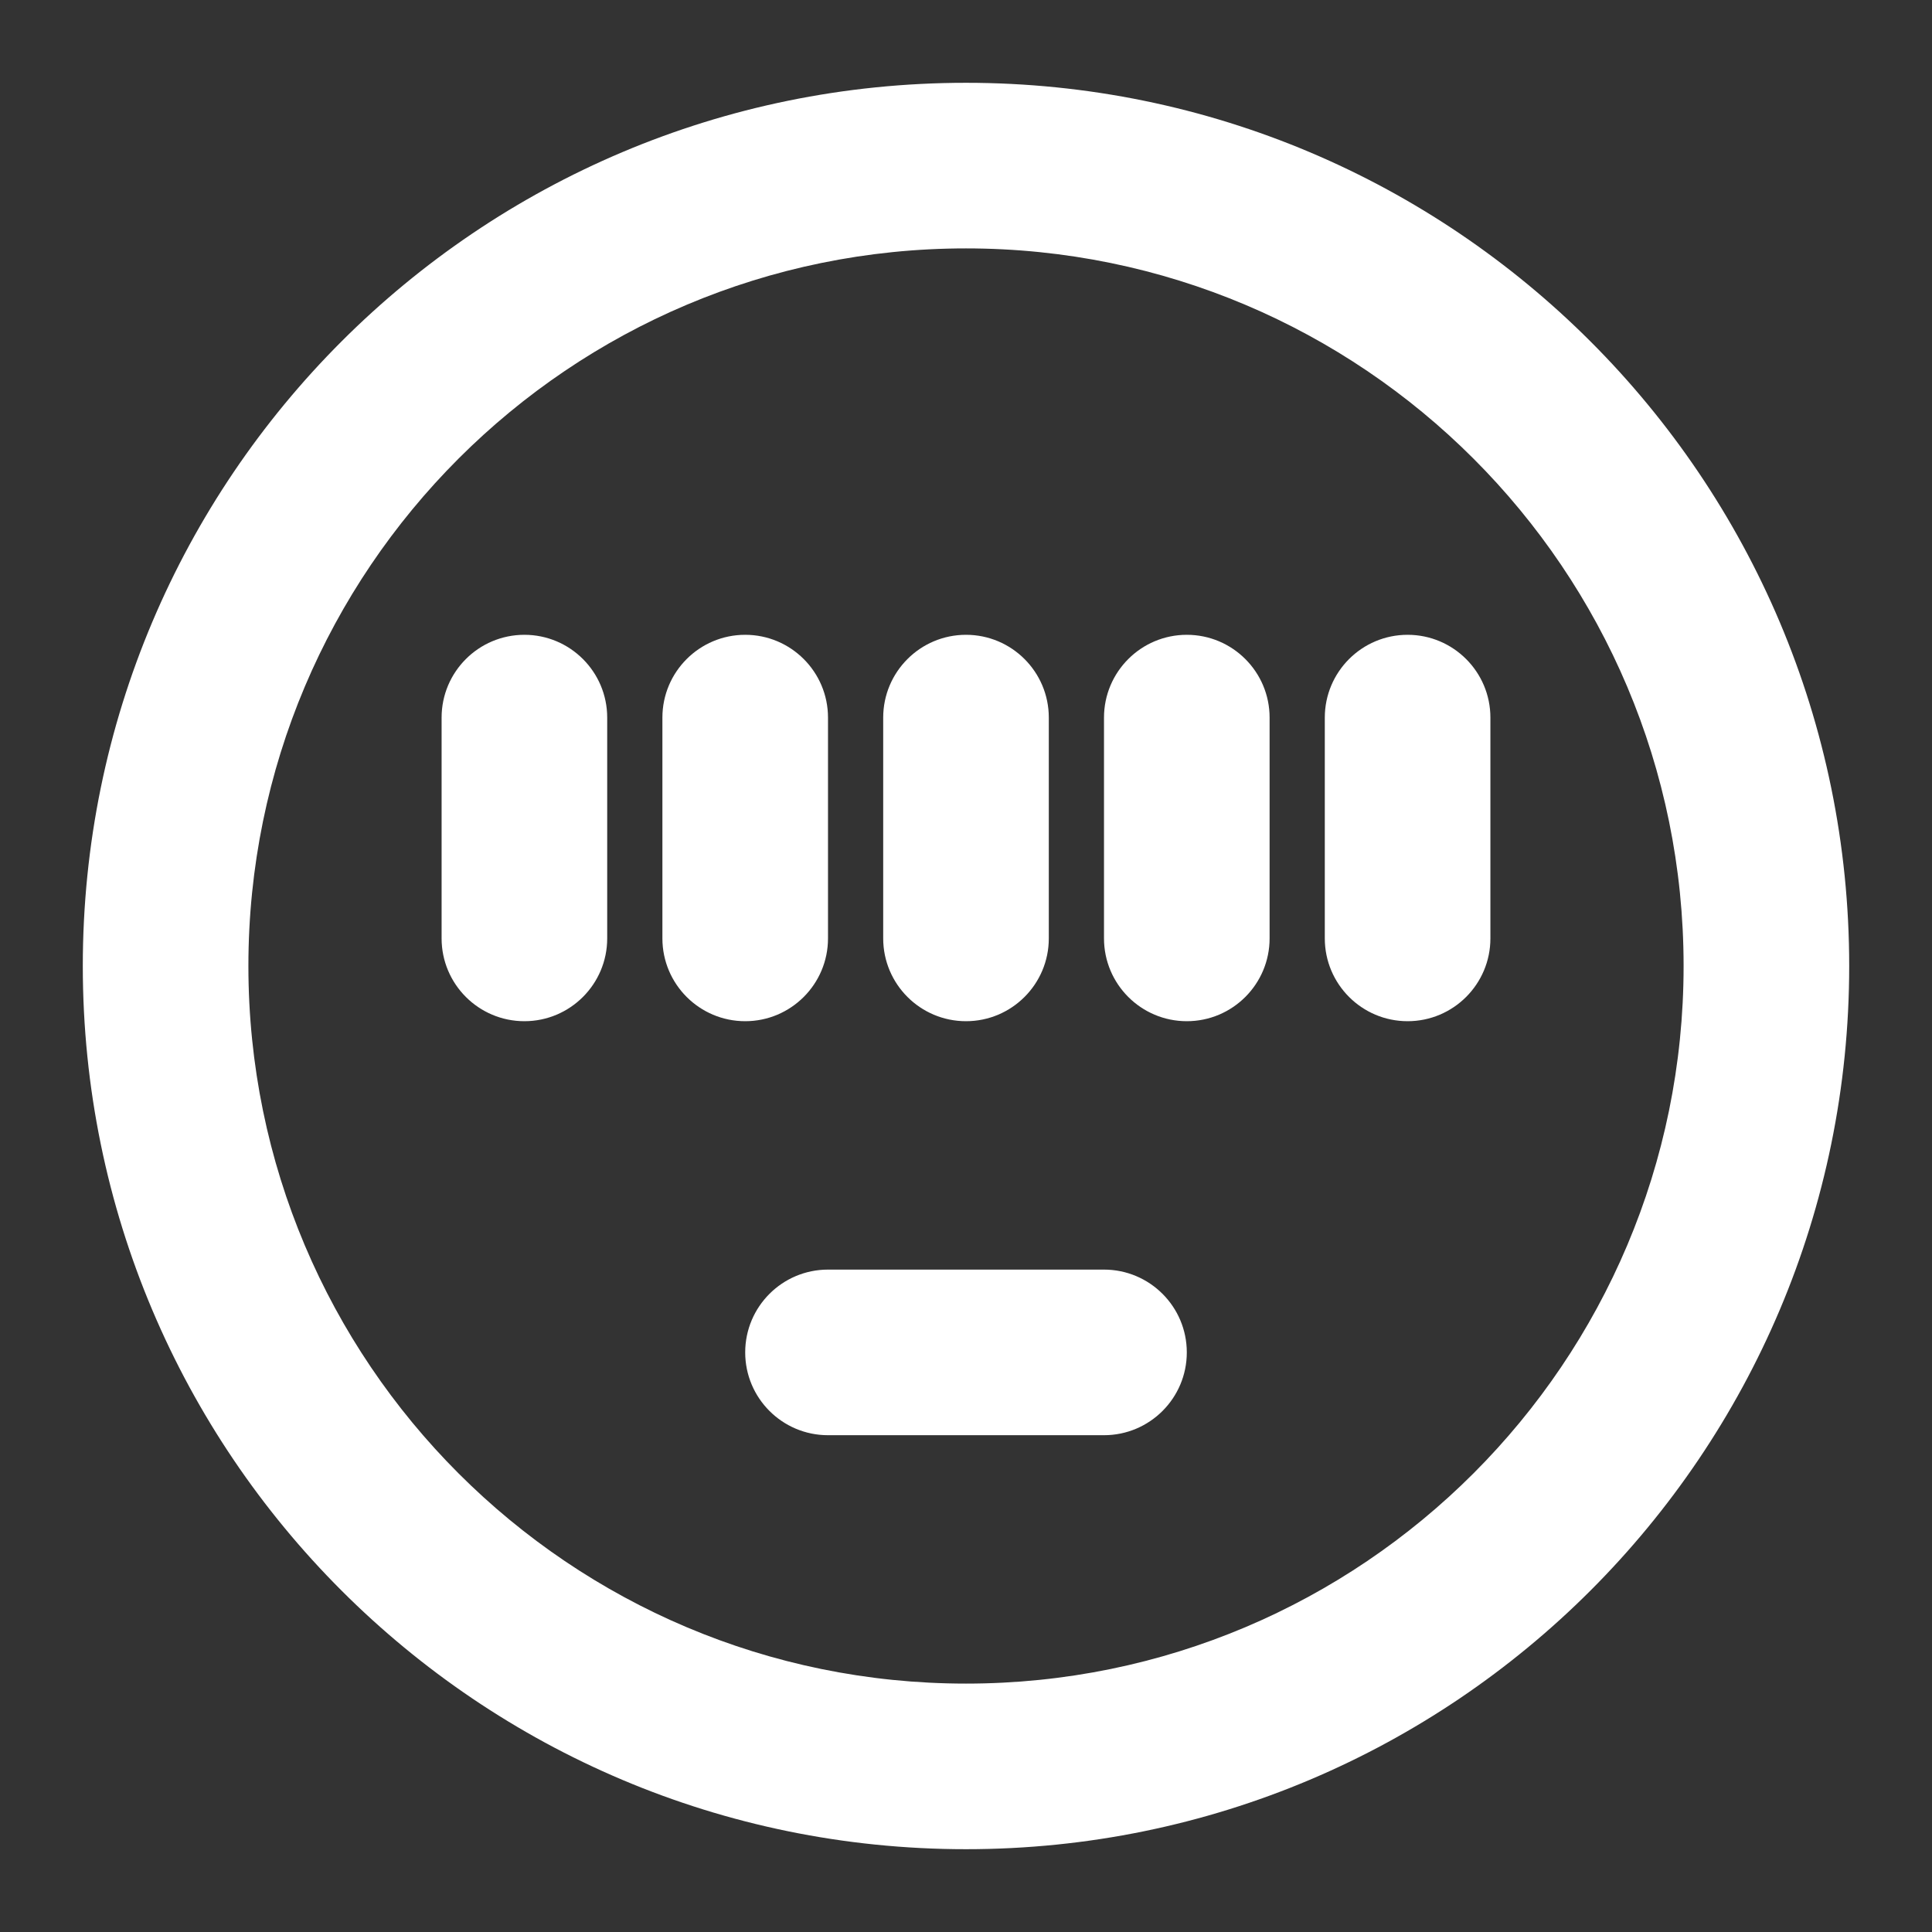
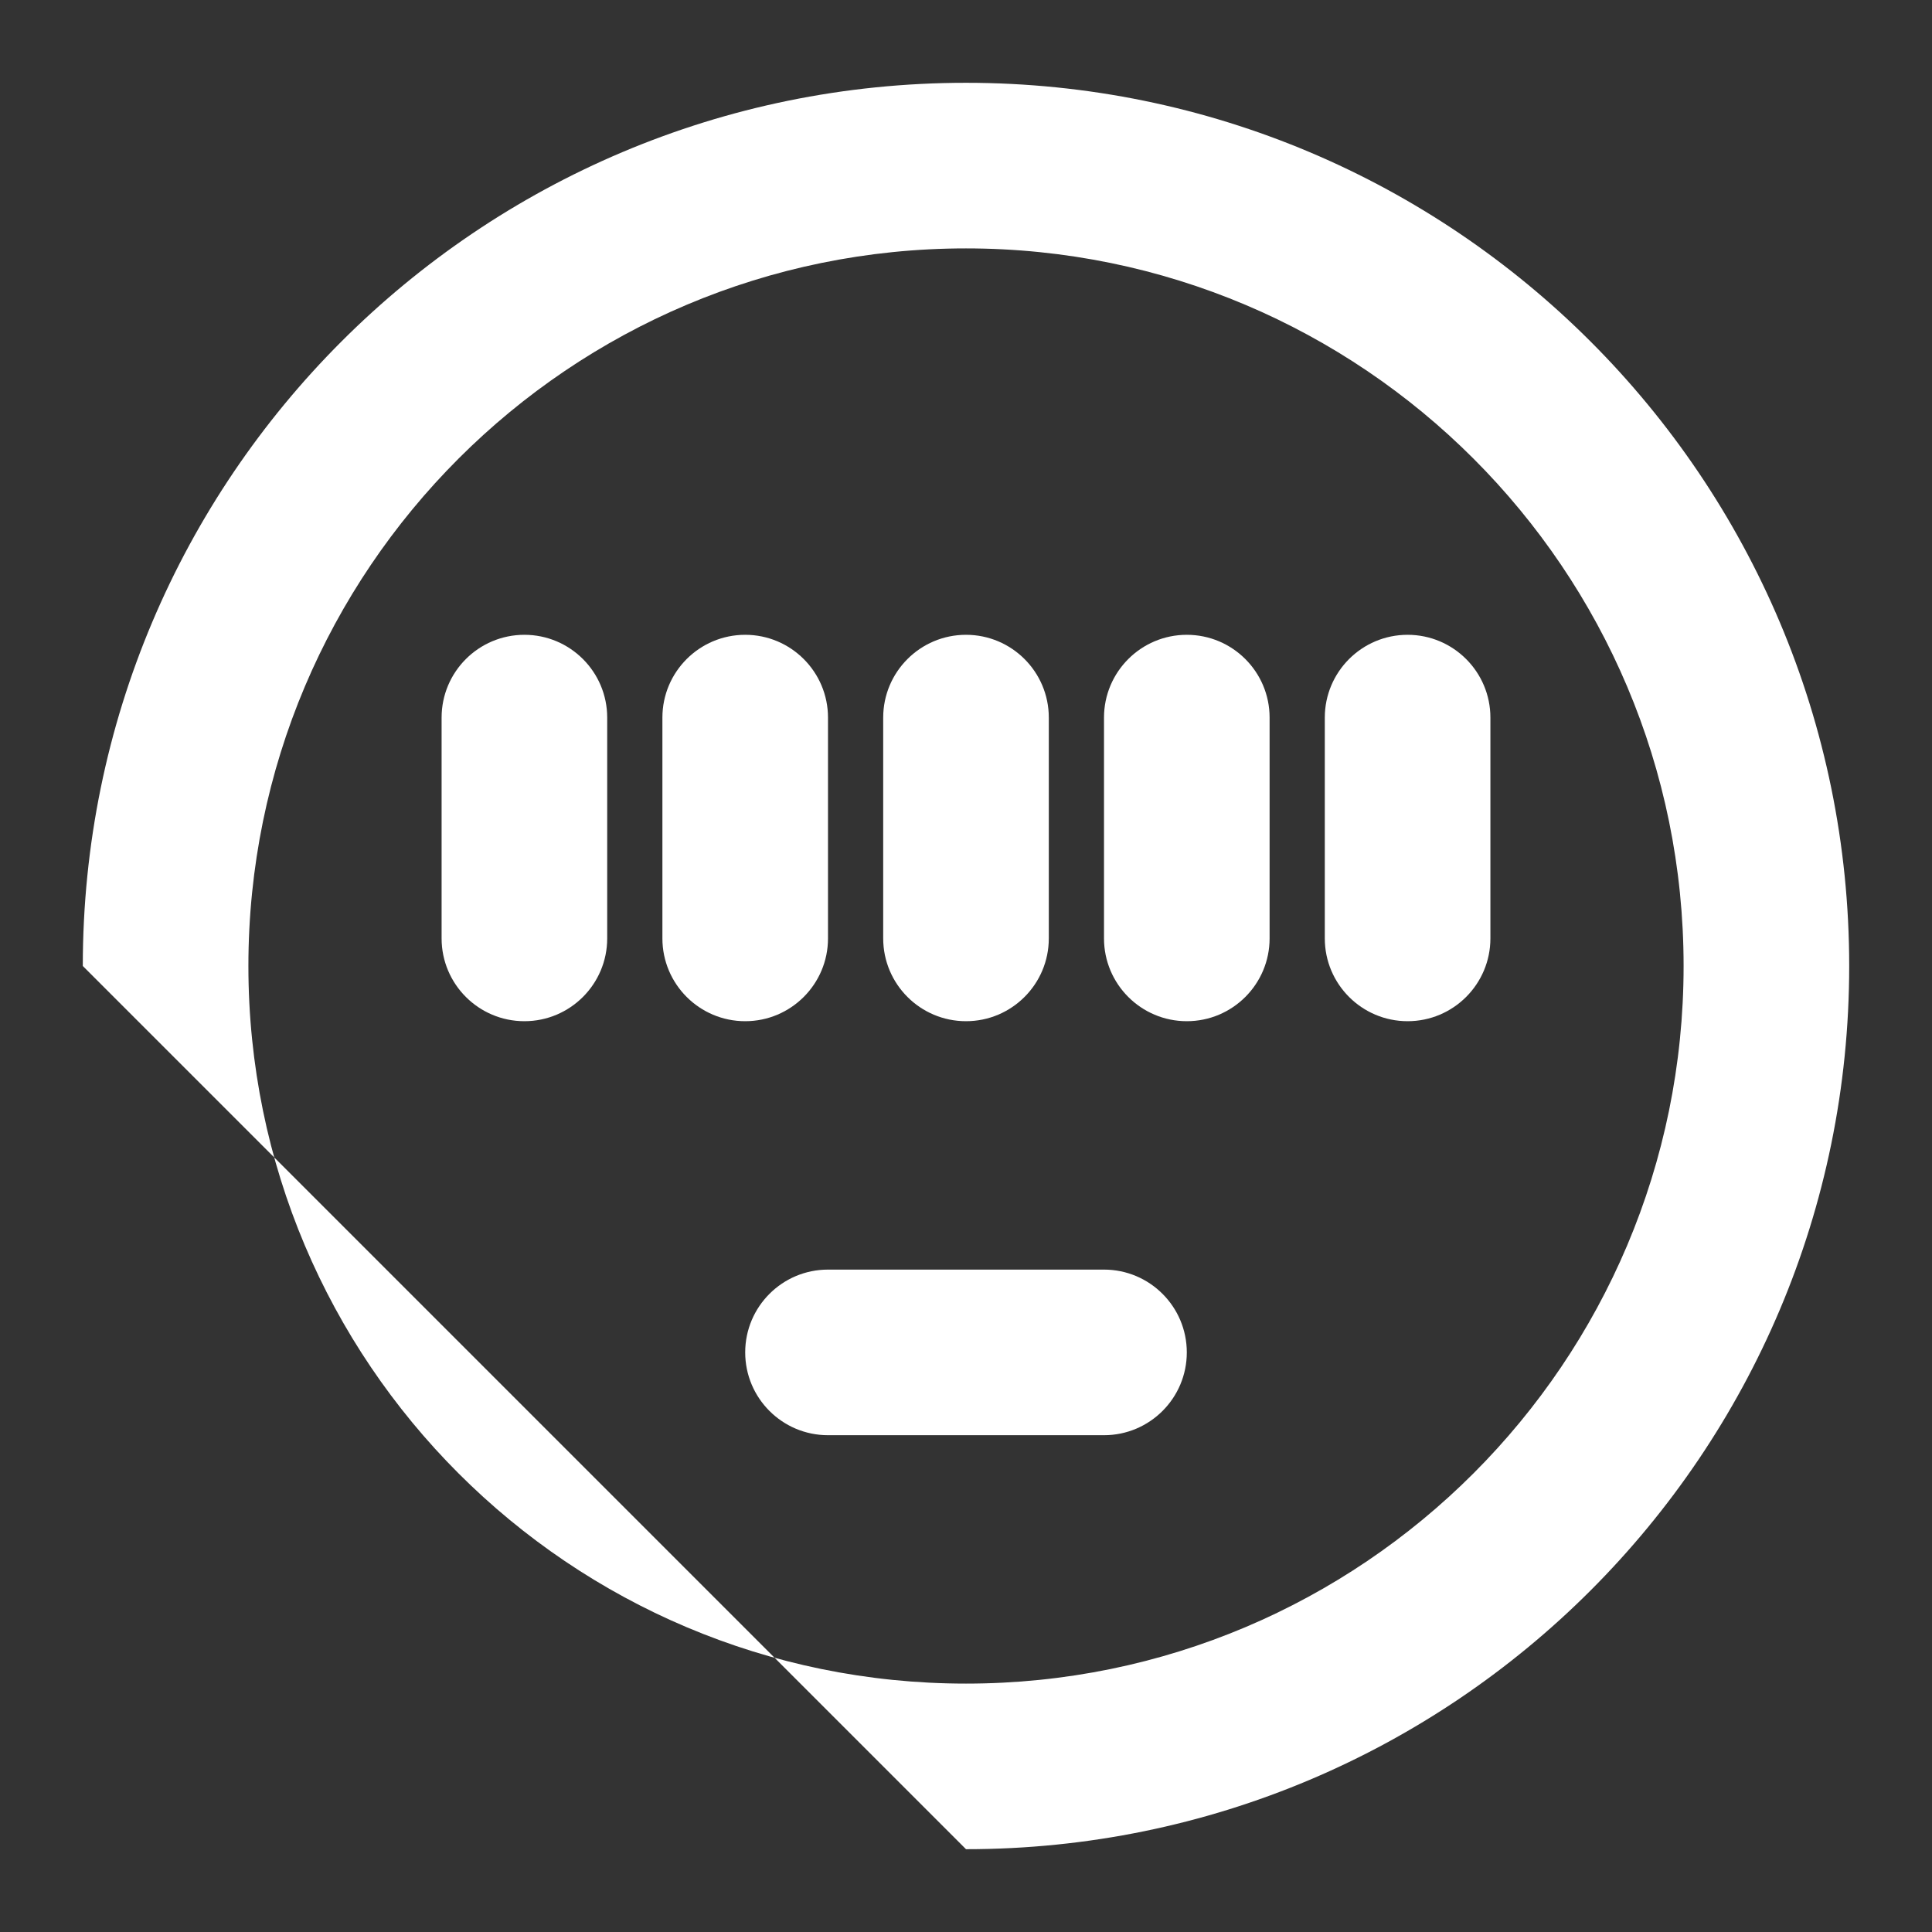
<svg xmlns="http://www.w3.org/2000/svg" width="35" height="35" viewBox="0 0 35 35" fill="none">
  <rect x="0" y="0" width="35" height="35" fill="#333333" stroke="none" />
-   <path fill-rule="evenodd" clip-rule="evenodd" d="M17.5 4.5C10.32 4.5 4.5 10.32 4.5 17.5C4.5 24.68 10.32 30.5 17.5 30.5C24.68 30.5 30.5 24.68 30.5 17.5C30.5 10.32 24.68 4.5 17.5 4.5ZM1.5 17.5C1.5 8.663 8.663 1.5 17.5 1.5C26.337 1.5 33.5 8.663 33.5 17.5C33.5 26.337 26.337 33.5 17.5 33.5C8.663 33.5 1.5 26.337 1.5 17.5ZM17.5 11.5C18.328 11.5 19 12.172 19 13V17C19 17.828 18.328 18.5 17.5 18.5C16.672 18.5 16 17.828 16 17V13C16 12.172 16.672 11.5 17.5 11.5ZM15 13C15 12.172 14.328 11.5 13.5 11.5C12.672 11.5 12 12.172 12 13V17C12 17.828 12.672 18.5 13.5 18.5C14.328 18.5 15 17.828 15 17V13ZM9.5 11.5C10.328 11.5 11 12.172 11 13V17C11 17.828 10.328 18.5 9.5 18.5C8.672 18.5 8 17.828 8 17V13C8 12.172 8.672 11.5 9.5 11.5ZM23 13C23 12.172 22.328 11.5 21.5 11.5C20.672 11.5 20 12.172 20 13V17C20 17.828 20.672 18.5 21.5 18.5C22.328 18.5 23 17.828 23 17V13ZM25.5 11.5C26.328 11.5 27 12.172 27 13V17C27 17.828 26.328 18.5 25.5 18.5C24.672 18.5 24 17.828 24 17V13C24 12.172 24.672 11.5 25.5 11.5ZM15 23C14.172 23 13.5 23.672 13.5 24.5C13.5 25.328 14.172 26 15 26H20C20.828 26 21.5 25.328 21.5 24.5C21.5 23.672 20.828 23 20 23H15Z" fill="white" />
+   <path fill-rule="evenodd" clip-rule="evenodd" d="M17.5 4.5C10.32 4.5 4.5 10.32 4.5 17.5C4.5 24.68 10.32 30.5 17.5 30.5C24.68 30.5 30.5 24.68 30.5 17.5C30.5 10.32 24.68 4.5 17.5 4.5ZM1.5 17.5C1.5 8.663 8.663 1.5 17.5 1.5C26.337 1.5 33.5 8.663 33.5 17.5C33.5 26.337 26.337 33.5 17.5 33.5ZM17.5 11.5C18.328 11.5 19 12.172 19 13V17C19 17.828 18.328 18.5 17.5 18.5C16.672 18.5 16 17.828 16 17V13C16 12.172 16.672 11.5 17.5 11.5ZM15 13C15 12.172 14.328 11.5 13.5 11.5C12.672 11.5 12 12.172 12 13V17C12 17.828 12.672 18.5 13.5 18.5C14.328 18.5 15 17.828 15 17V13ZM9.5 11.5C10.328 11.5 11 12.172 11 13V17C11 17.828 10.328 18.5 9.5 18.5C8.672 18.5 8 17.828 8 17V13C8 12.172 8.672 11.5 9.5 11.5ZM23 13C23 12.172 22.328 11.5 21.5 11.5C20.672 11.5 20 12.172 20 13V17C20 17.828 20.672 18.5 21.5 18.5C22.328 18.5 23 17.828 23 17V13ZM25.5 11.5C26.328 11.5 27 12.172 27 13V17C27 17.828 26.328 18.5 25.5 18.5C24.672 18.5 24 17.828 24 17V13C24 12.172 24.672 11.5 25.5 11.5ZM15 23C14.172 23 13.5 23.672 13.5 24.5C13.5 25.328 14.172 26 15 26H20C20.828 26 21.5 25.328 21.5 24.5C21.5 23.672 20.828 23 20 23H15Z" fill="white" />
</svg>